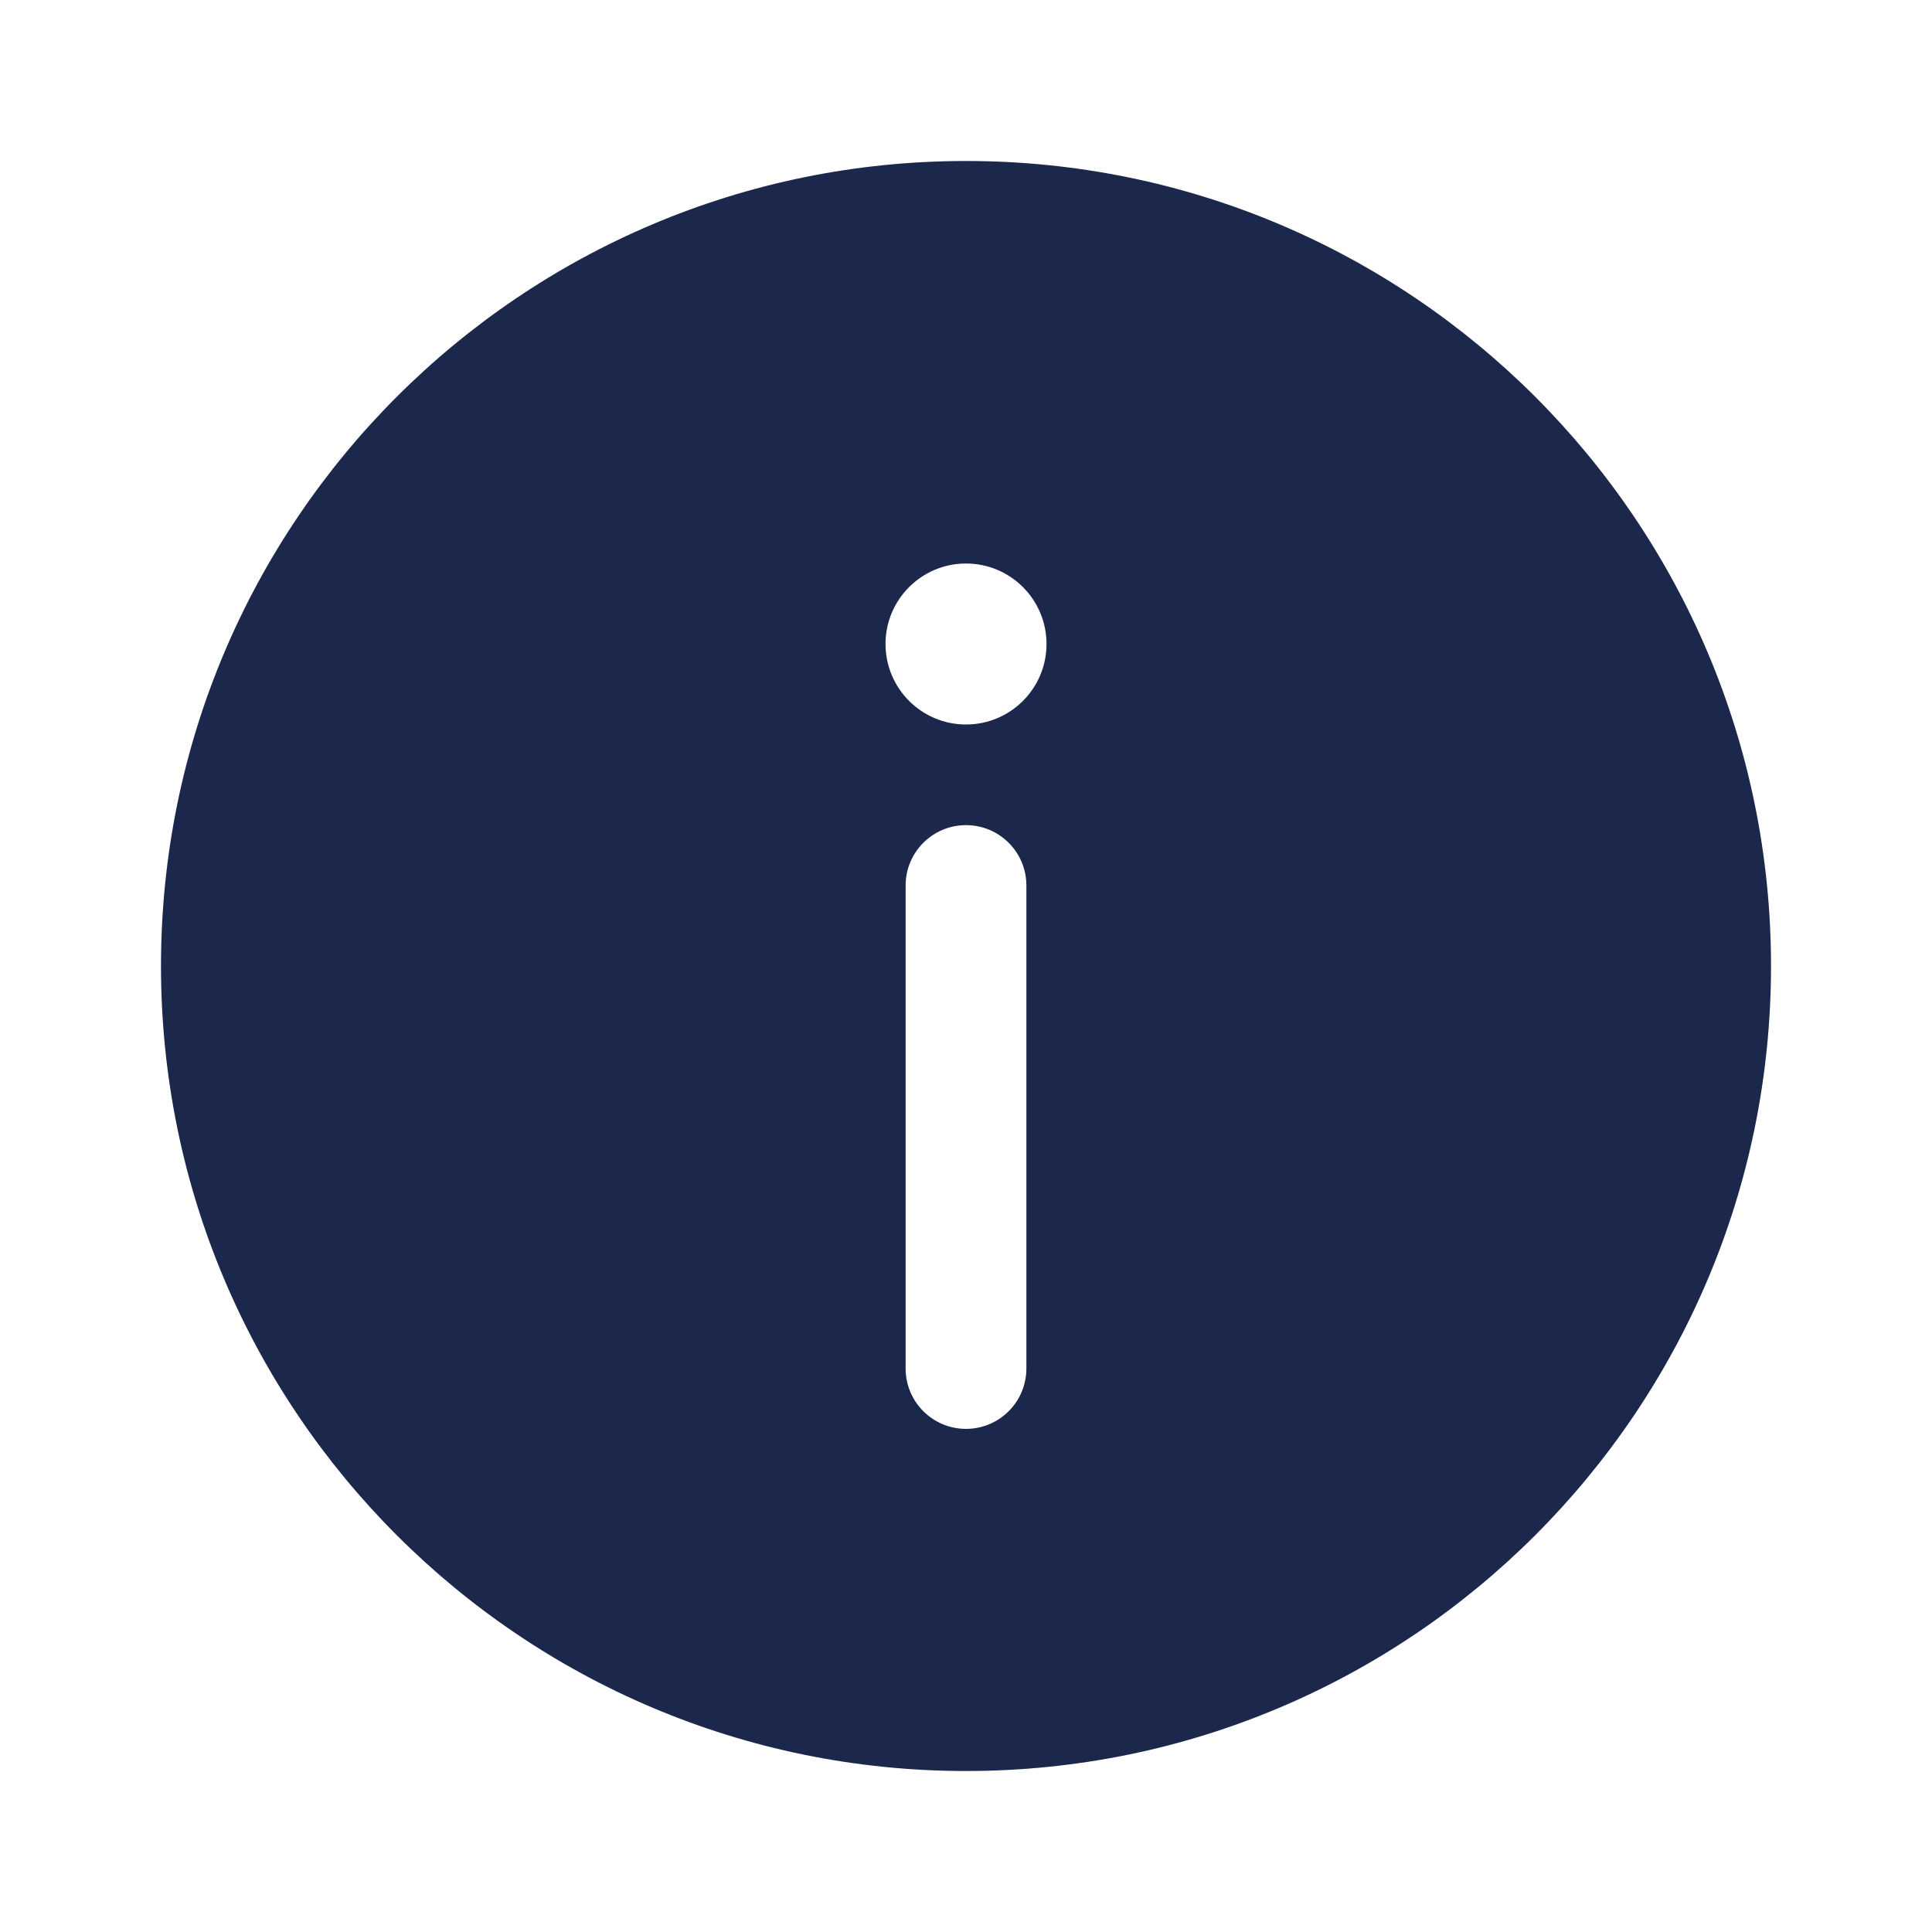
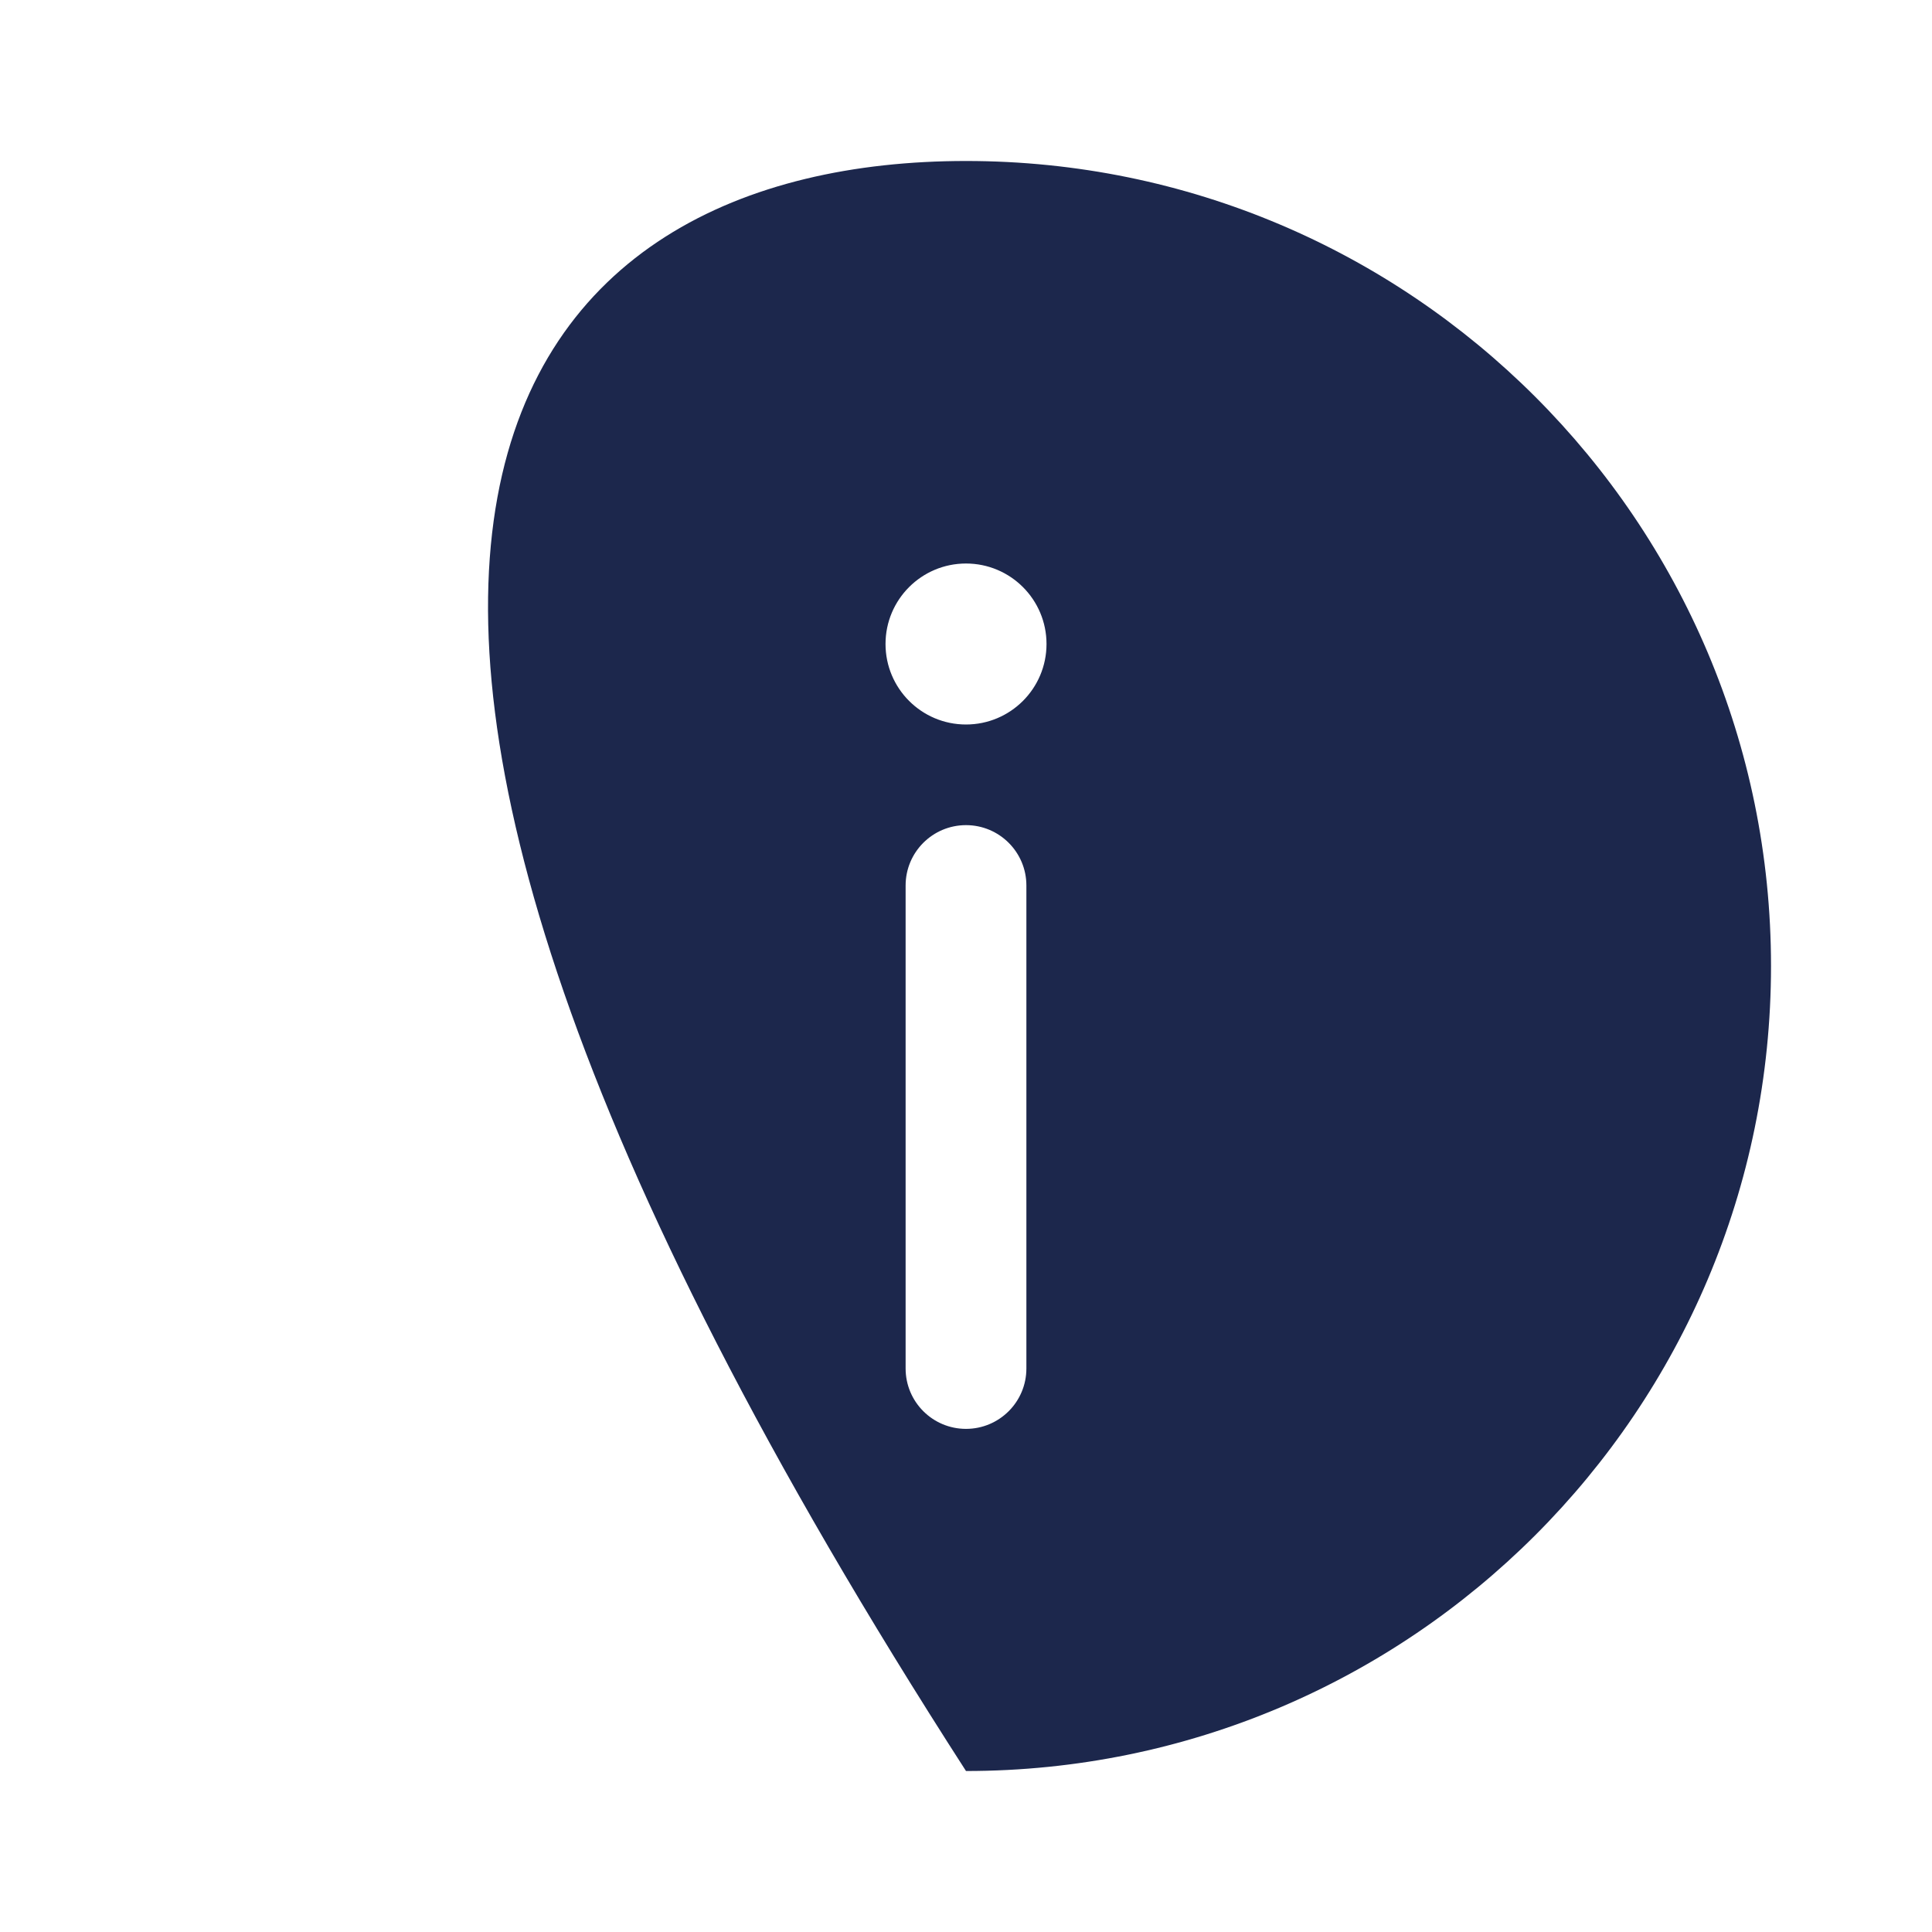
<svg xmlns="http://www.w3.org/2000/svg" width="55" height="55" viewBox="0 0 55 55" fill="none">
-   <path fill-rule="evenodd" clip-rule="evenodd" d="M50.417 27.5C50.417 40.157 40.157 50.417 27.5 50.417C14.844 50.417 4.583 40.157 4.583 27.5C4.583 14.844 14.844 4.583 27.5 4.583C40.157 4.583 50.417 14.844 50.417 27.5ZM27.5 40.677C28.449 40.677 29.219 39.908 29.219 38.958V25.208C29.219 24.259 28.449 23.49 27.5 23.49C26.551 23.49 25.781 24.259 25.781 25.208V38.958C25.781 39.908 26.551 40.677 27.5 40.677ZM27.5 16.042C28.766 16.042 29.792 17.068 29.792 18.333C29.792 19.599 28.766 20.625 27.5 20.625C26.235 20.625 25.209 19.599 25.209 18.333C25.209 17.068 26.235 16.042 27.5 16.042Z" fill="#1C274C" />
+   <path fill-rule="evenodd" clip-rule="evenodd" d="M50.417 27.5C50.417 40.157 40.157 50.417 27.5 50.417C4.583 14.844 14.844 4.583 27.5 4.583C40.157 4.583 50.417 14.844 50.417 27.5ZM27.5 40.677C28.449 40.677 29.219 39.908 29.219 38.958V25.208C29.219 24.259 28.449 23.49 27.5 23.49C26.551 23.49 25.781 24.259 25.781 25.208V38.958C25.781 39.908 26.551 40.677 27.5 40.677ZM27.5 16.042C28.766 16.042 29.792 17.068 29.792 18.333C29.792 19.599 28.766 20.625 27.5 20.625C26.235 20.625 25.209 19.599 25.209 18.333C25.209 17.068 26.235 16.042 27.5 16.042Z" fill="#1C274C" />
</svg>